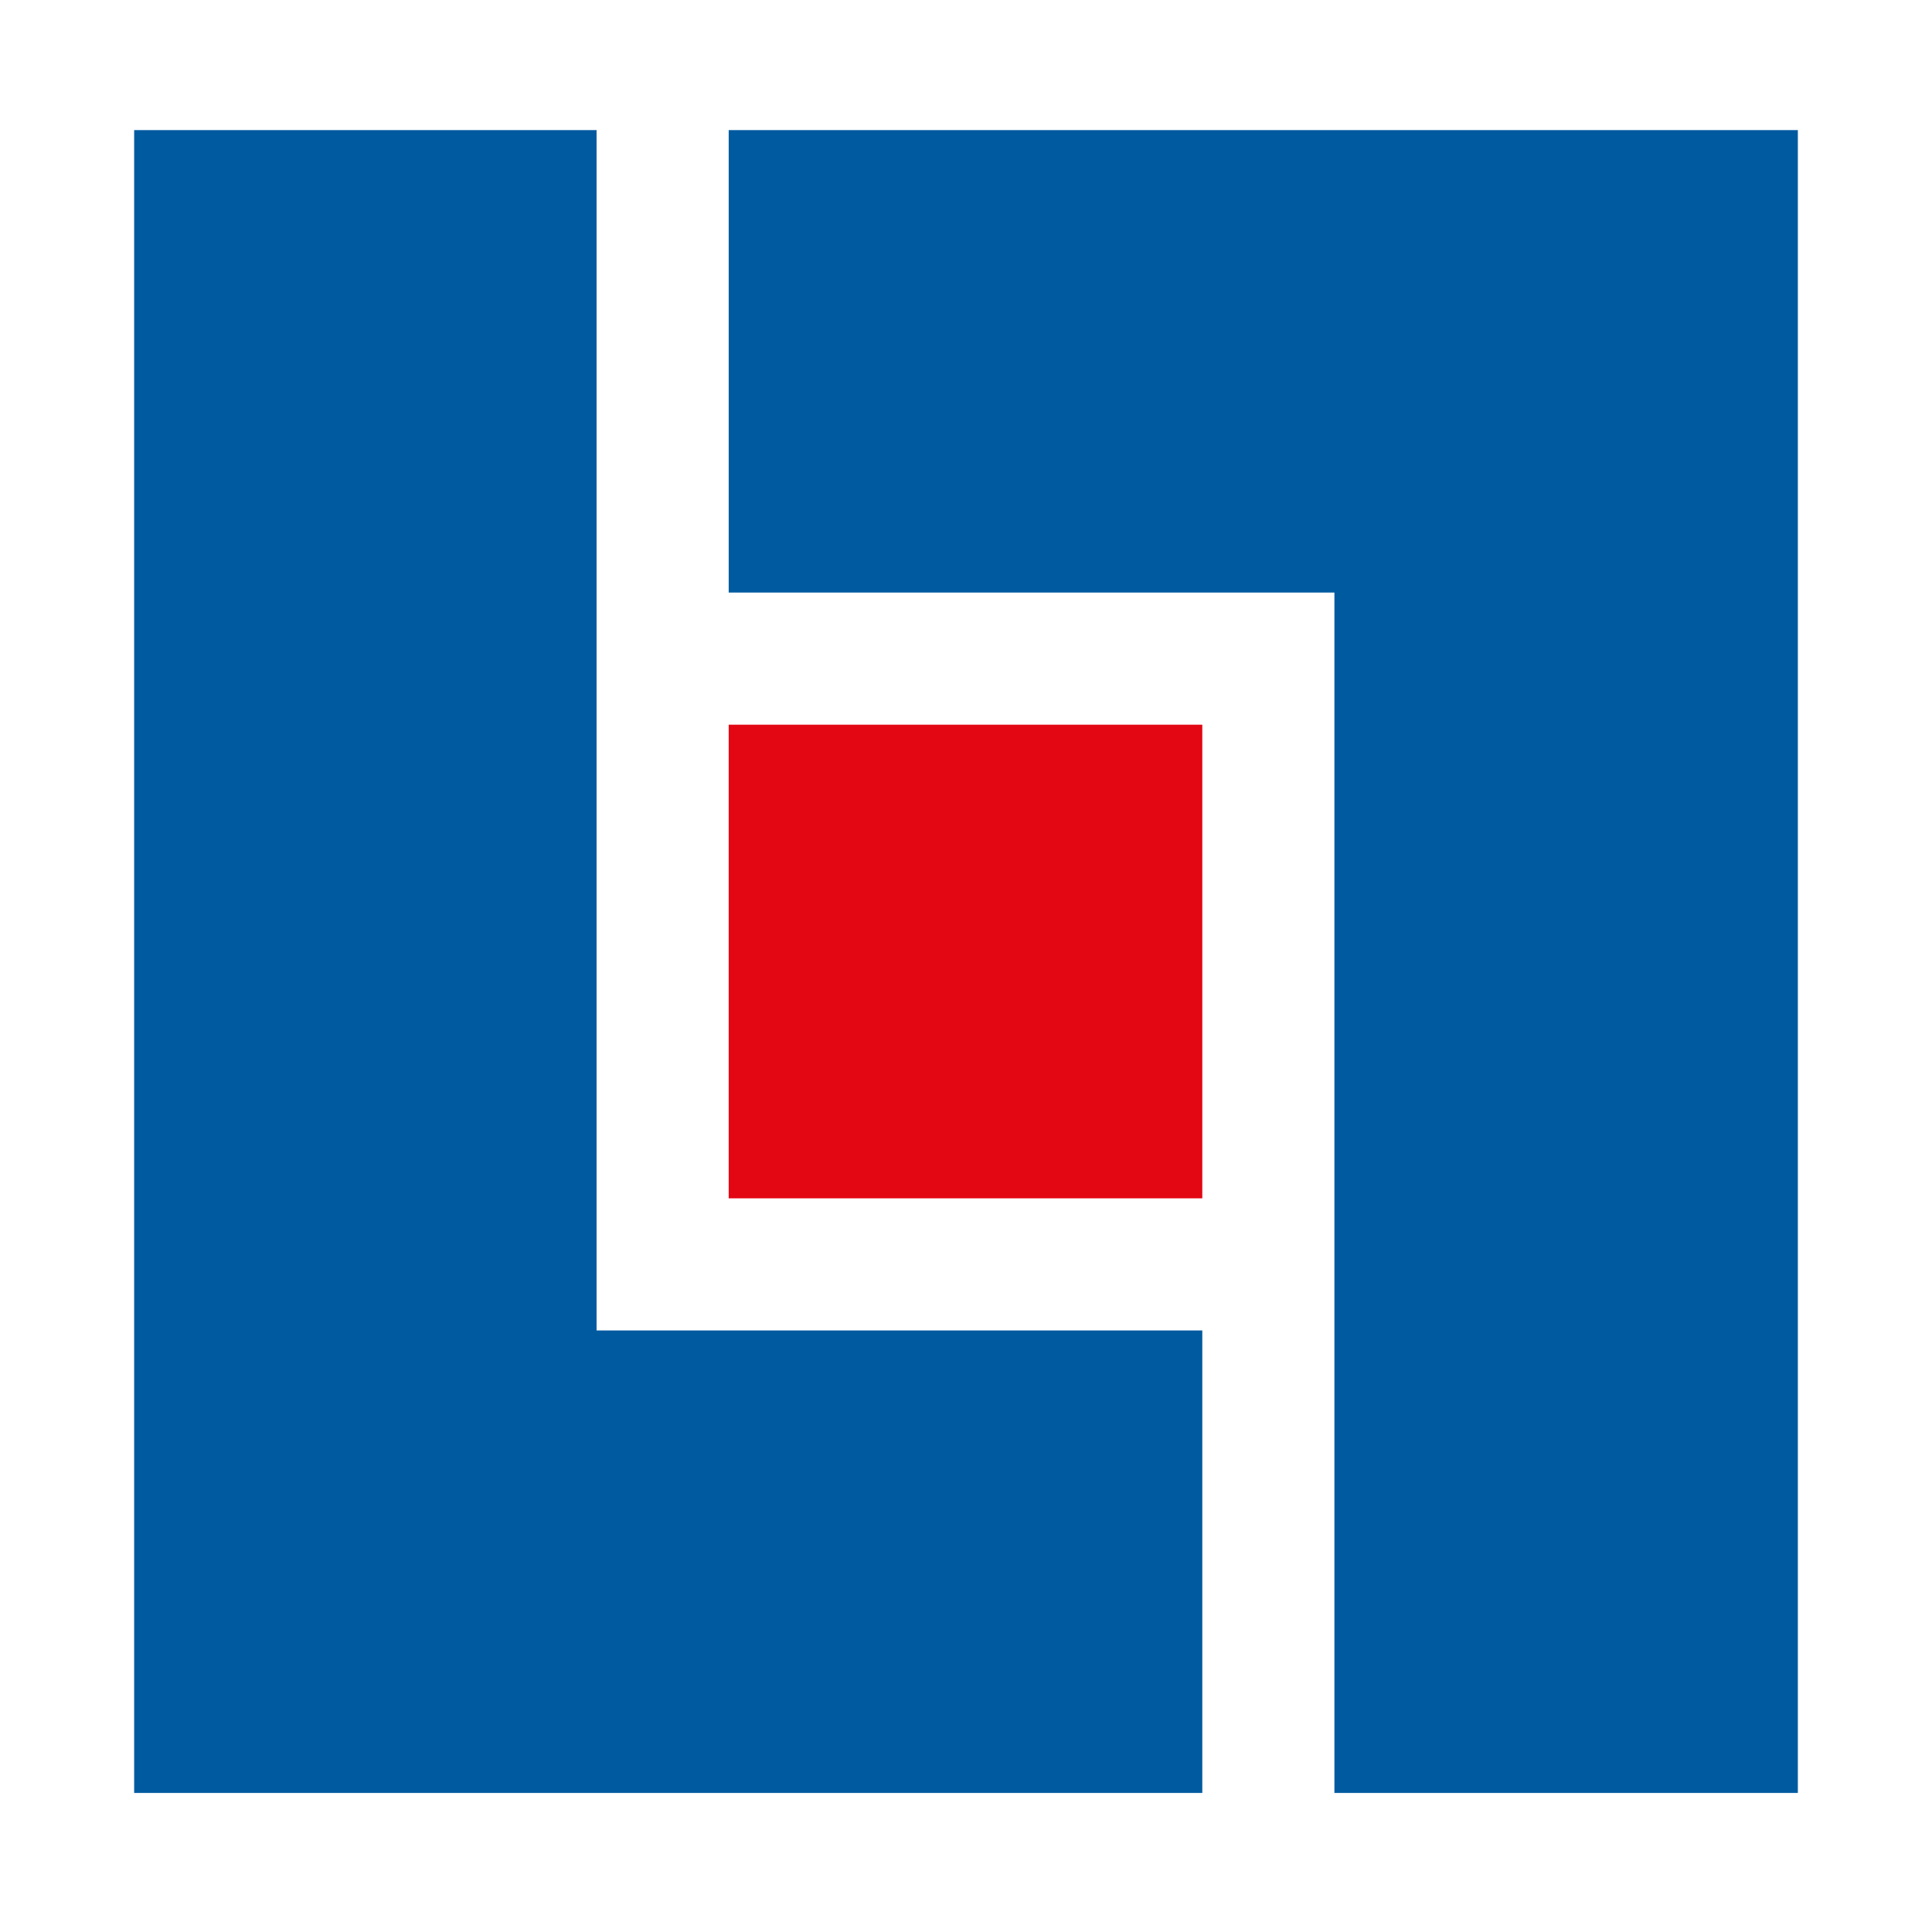
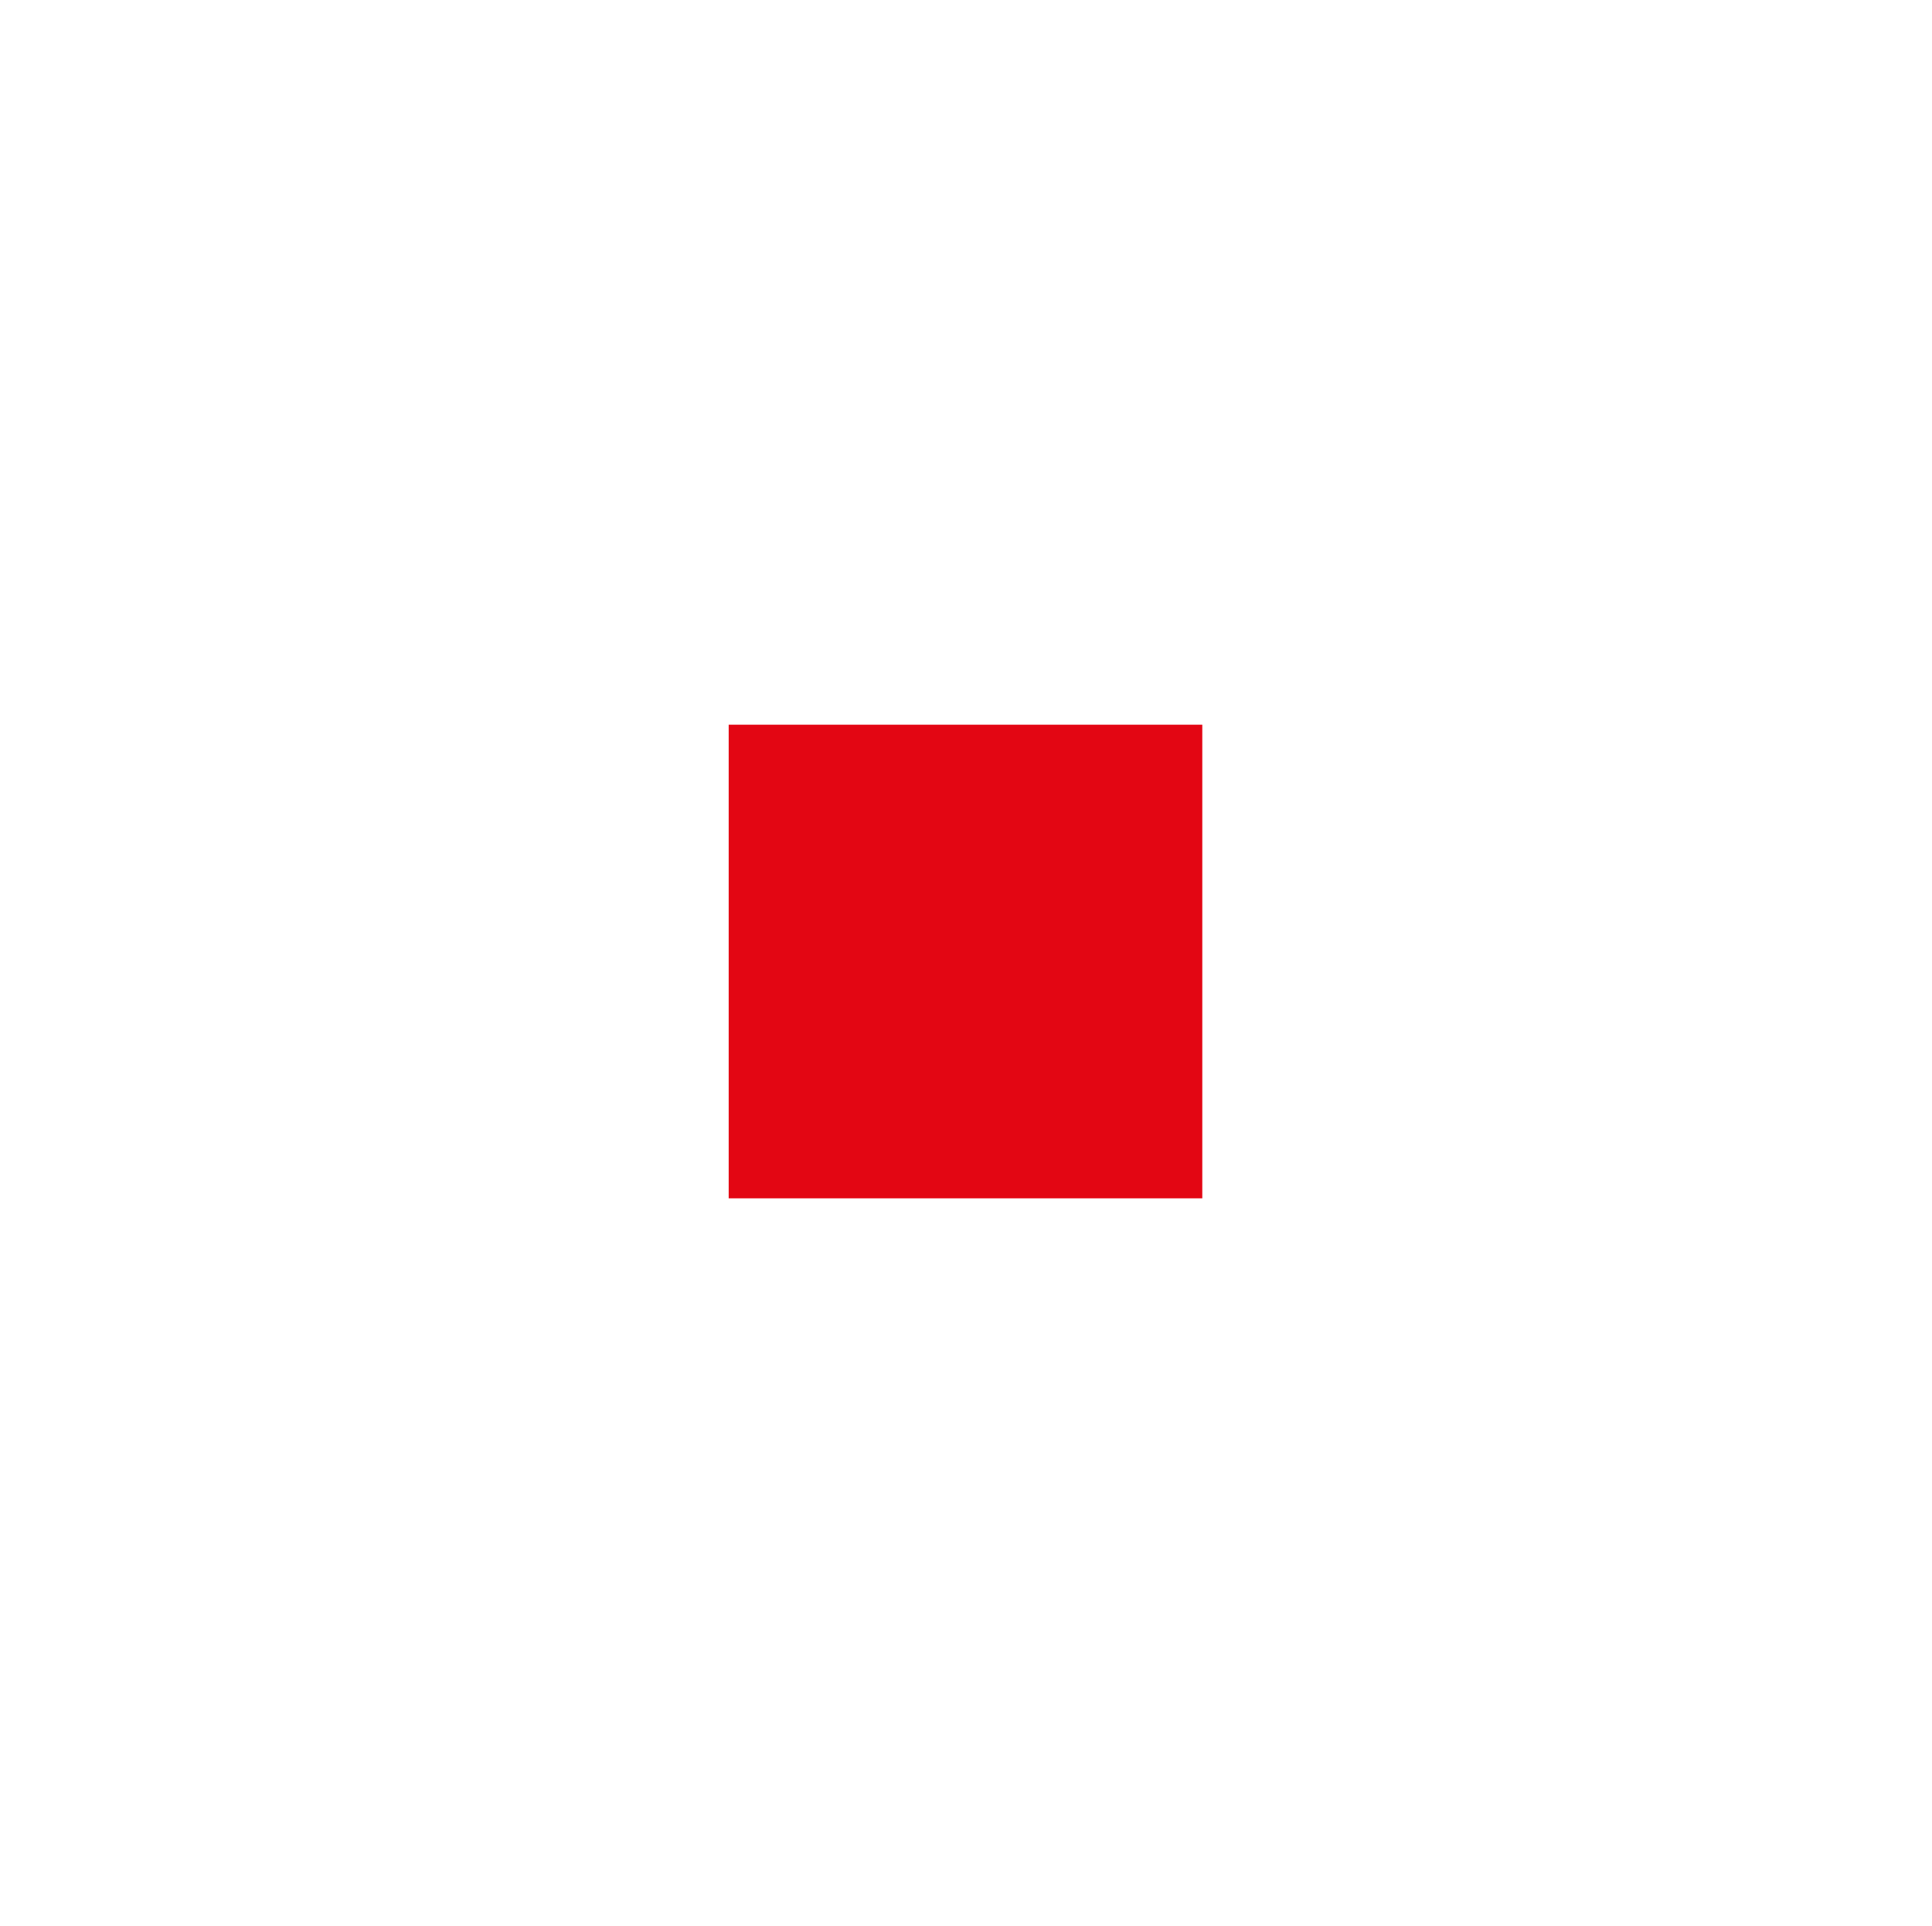
<svg xmlns="http://www.w3.org/2000/svg" xml:space="preserve" style="enable-background:new 0 0 190.1 189.5;" viewBox="0 0 190.1 189.5" y="0px" x="0px" id="Layer_1" version="1.1">
  <style type="text/css">
	.st0{fill:#FFFFFF;}
	.st1{fill:#005AA0;}
	.st2{fill:#E30613;}
</style>
  <rect height="189.5" width="190.1" class="st0" />
-   <polygon points="71.7,12.8 71.7,58.3 131.3,58.3 131.3,176.4 176.9,176.4 176.9,12.8" class="st1" />
-   <polygon points="13.2,12.8 13.2,176.4 118.3,176.4 118.3,130.9 58.7,130.9 58.7,12.8" class="st1" />
  <rect height="46.6" width="46.6" class="st2" y="71.3" x="71.7" />
</svg>